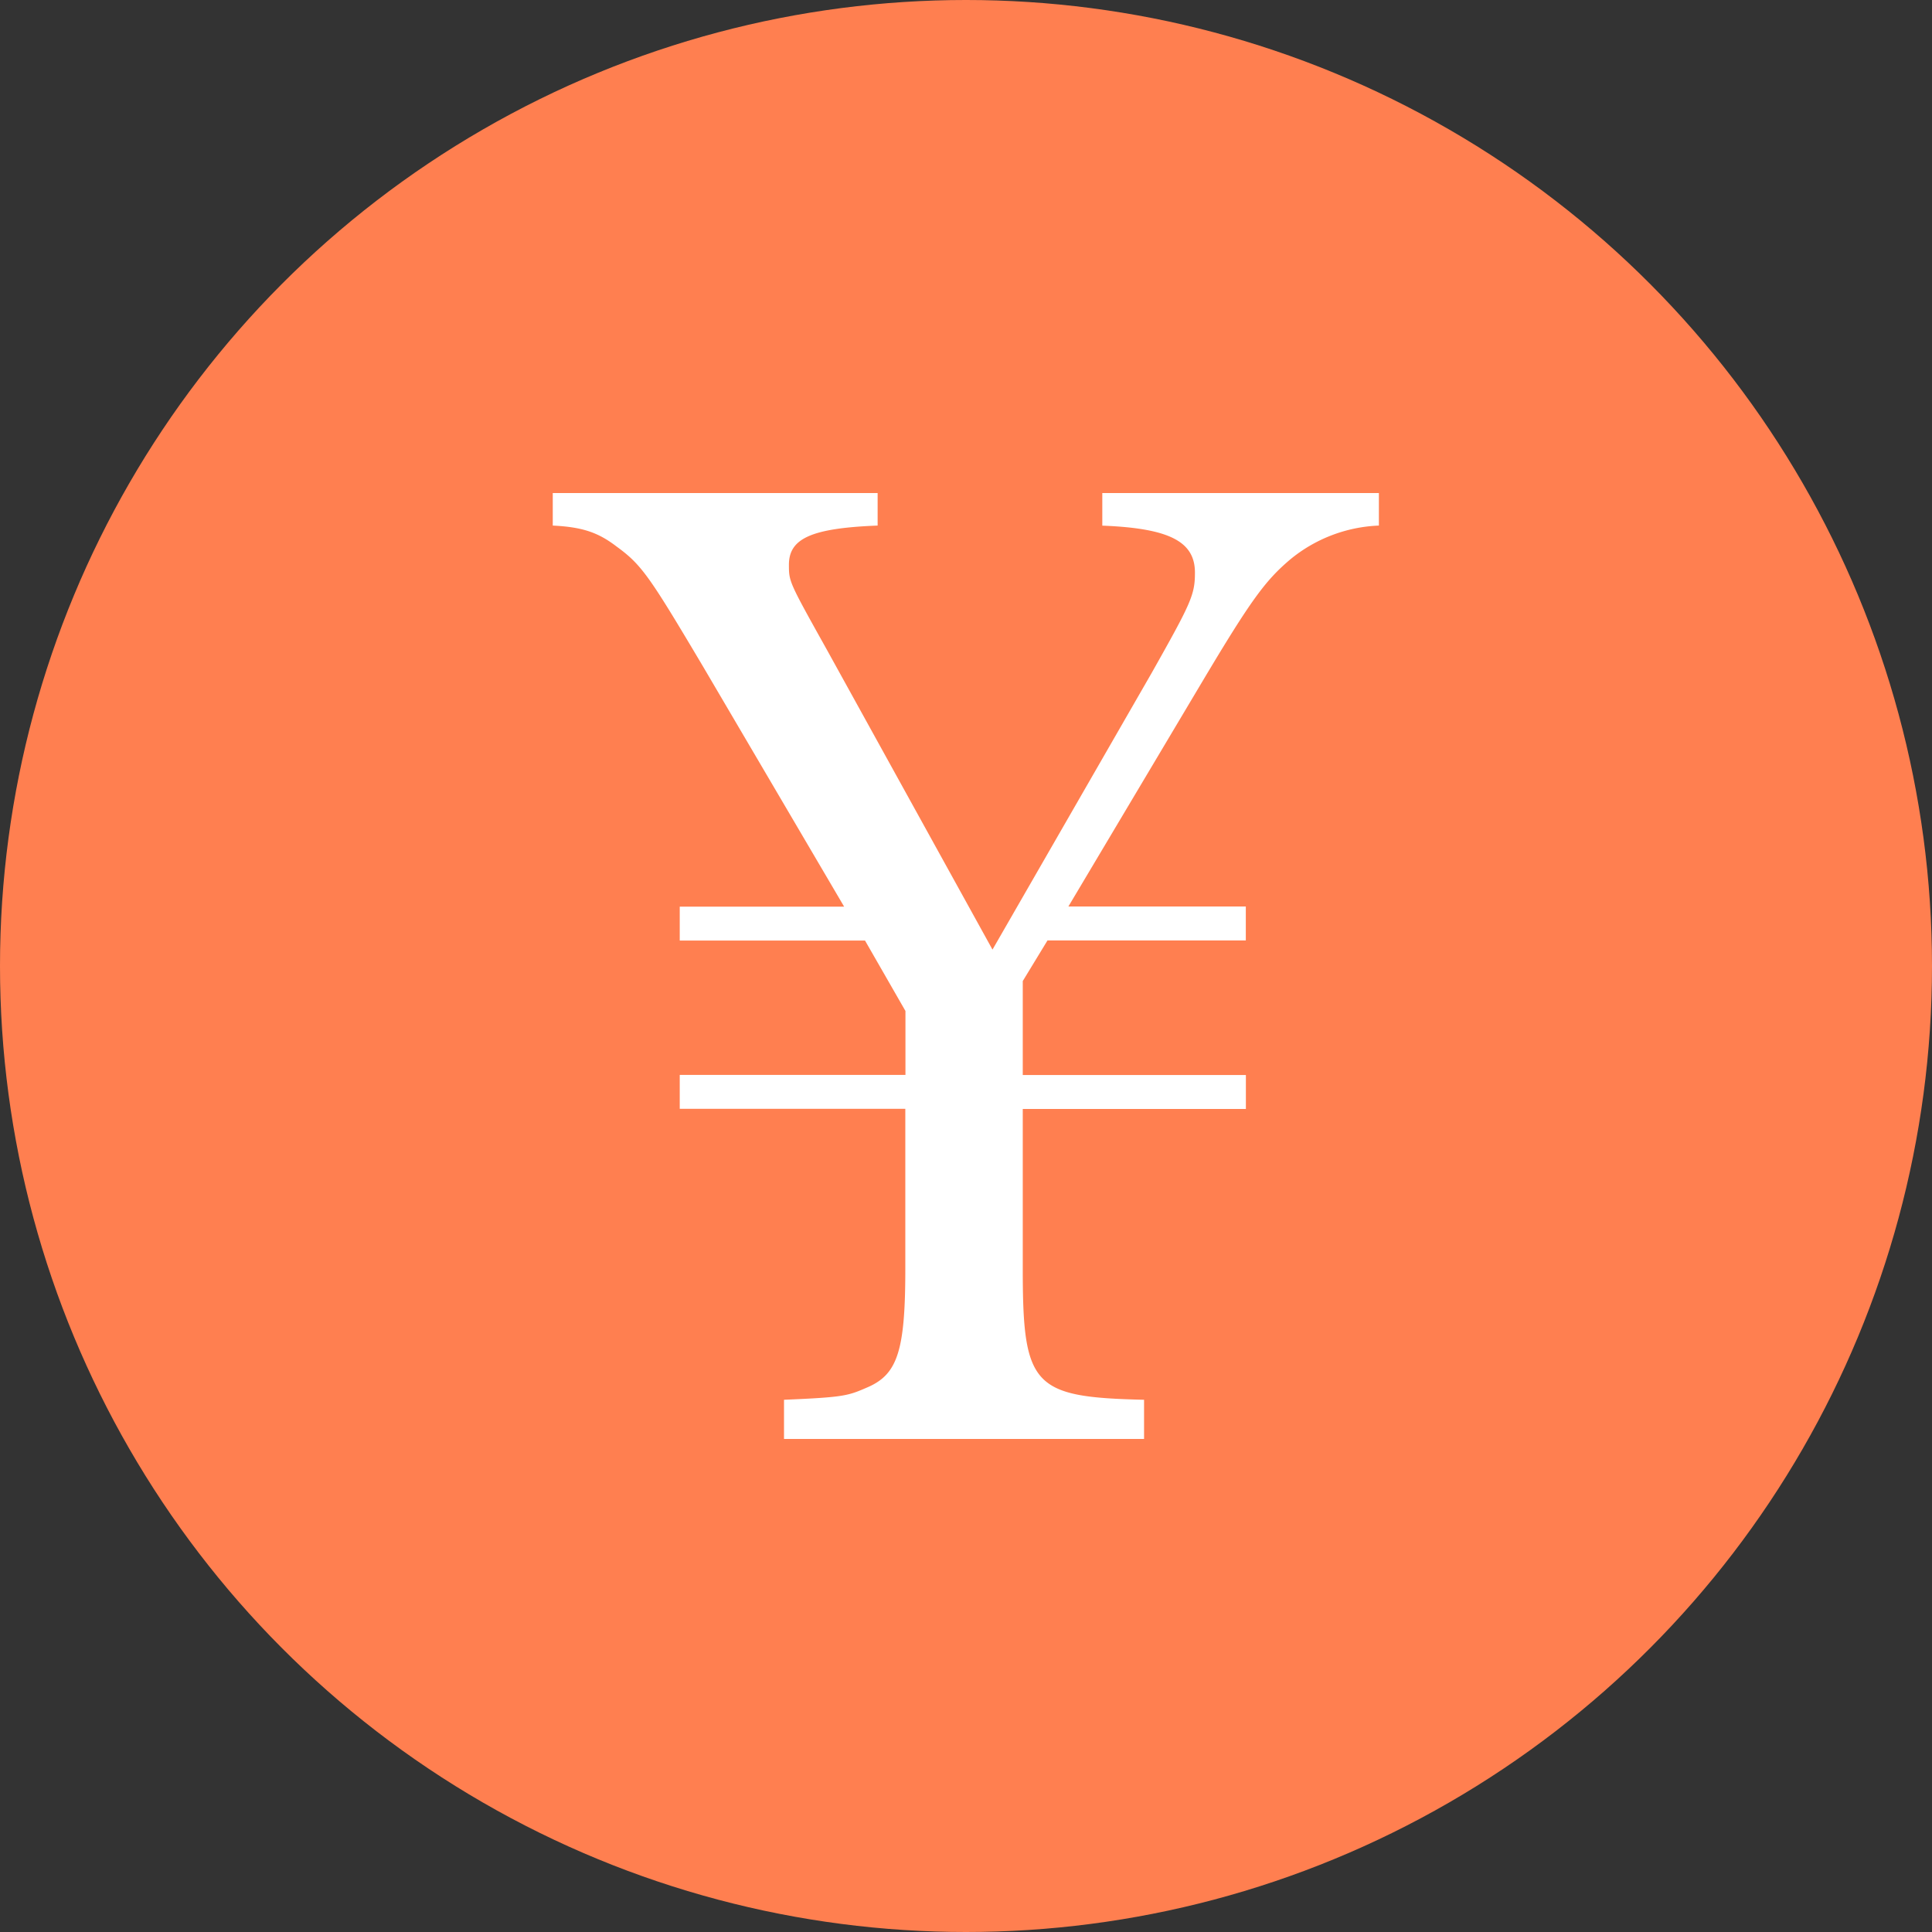
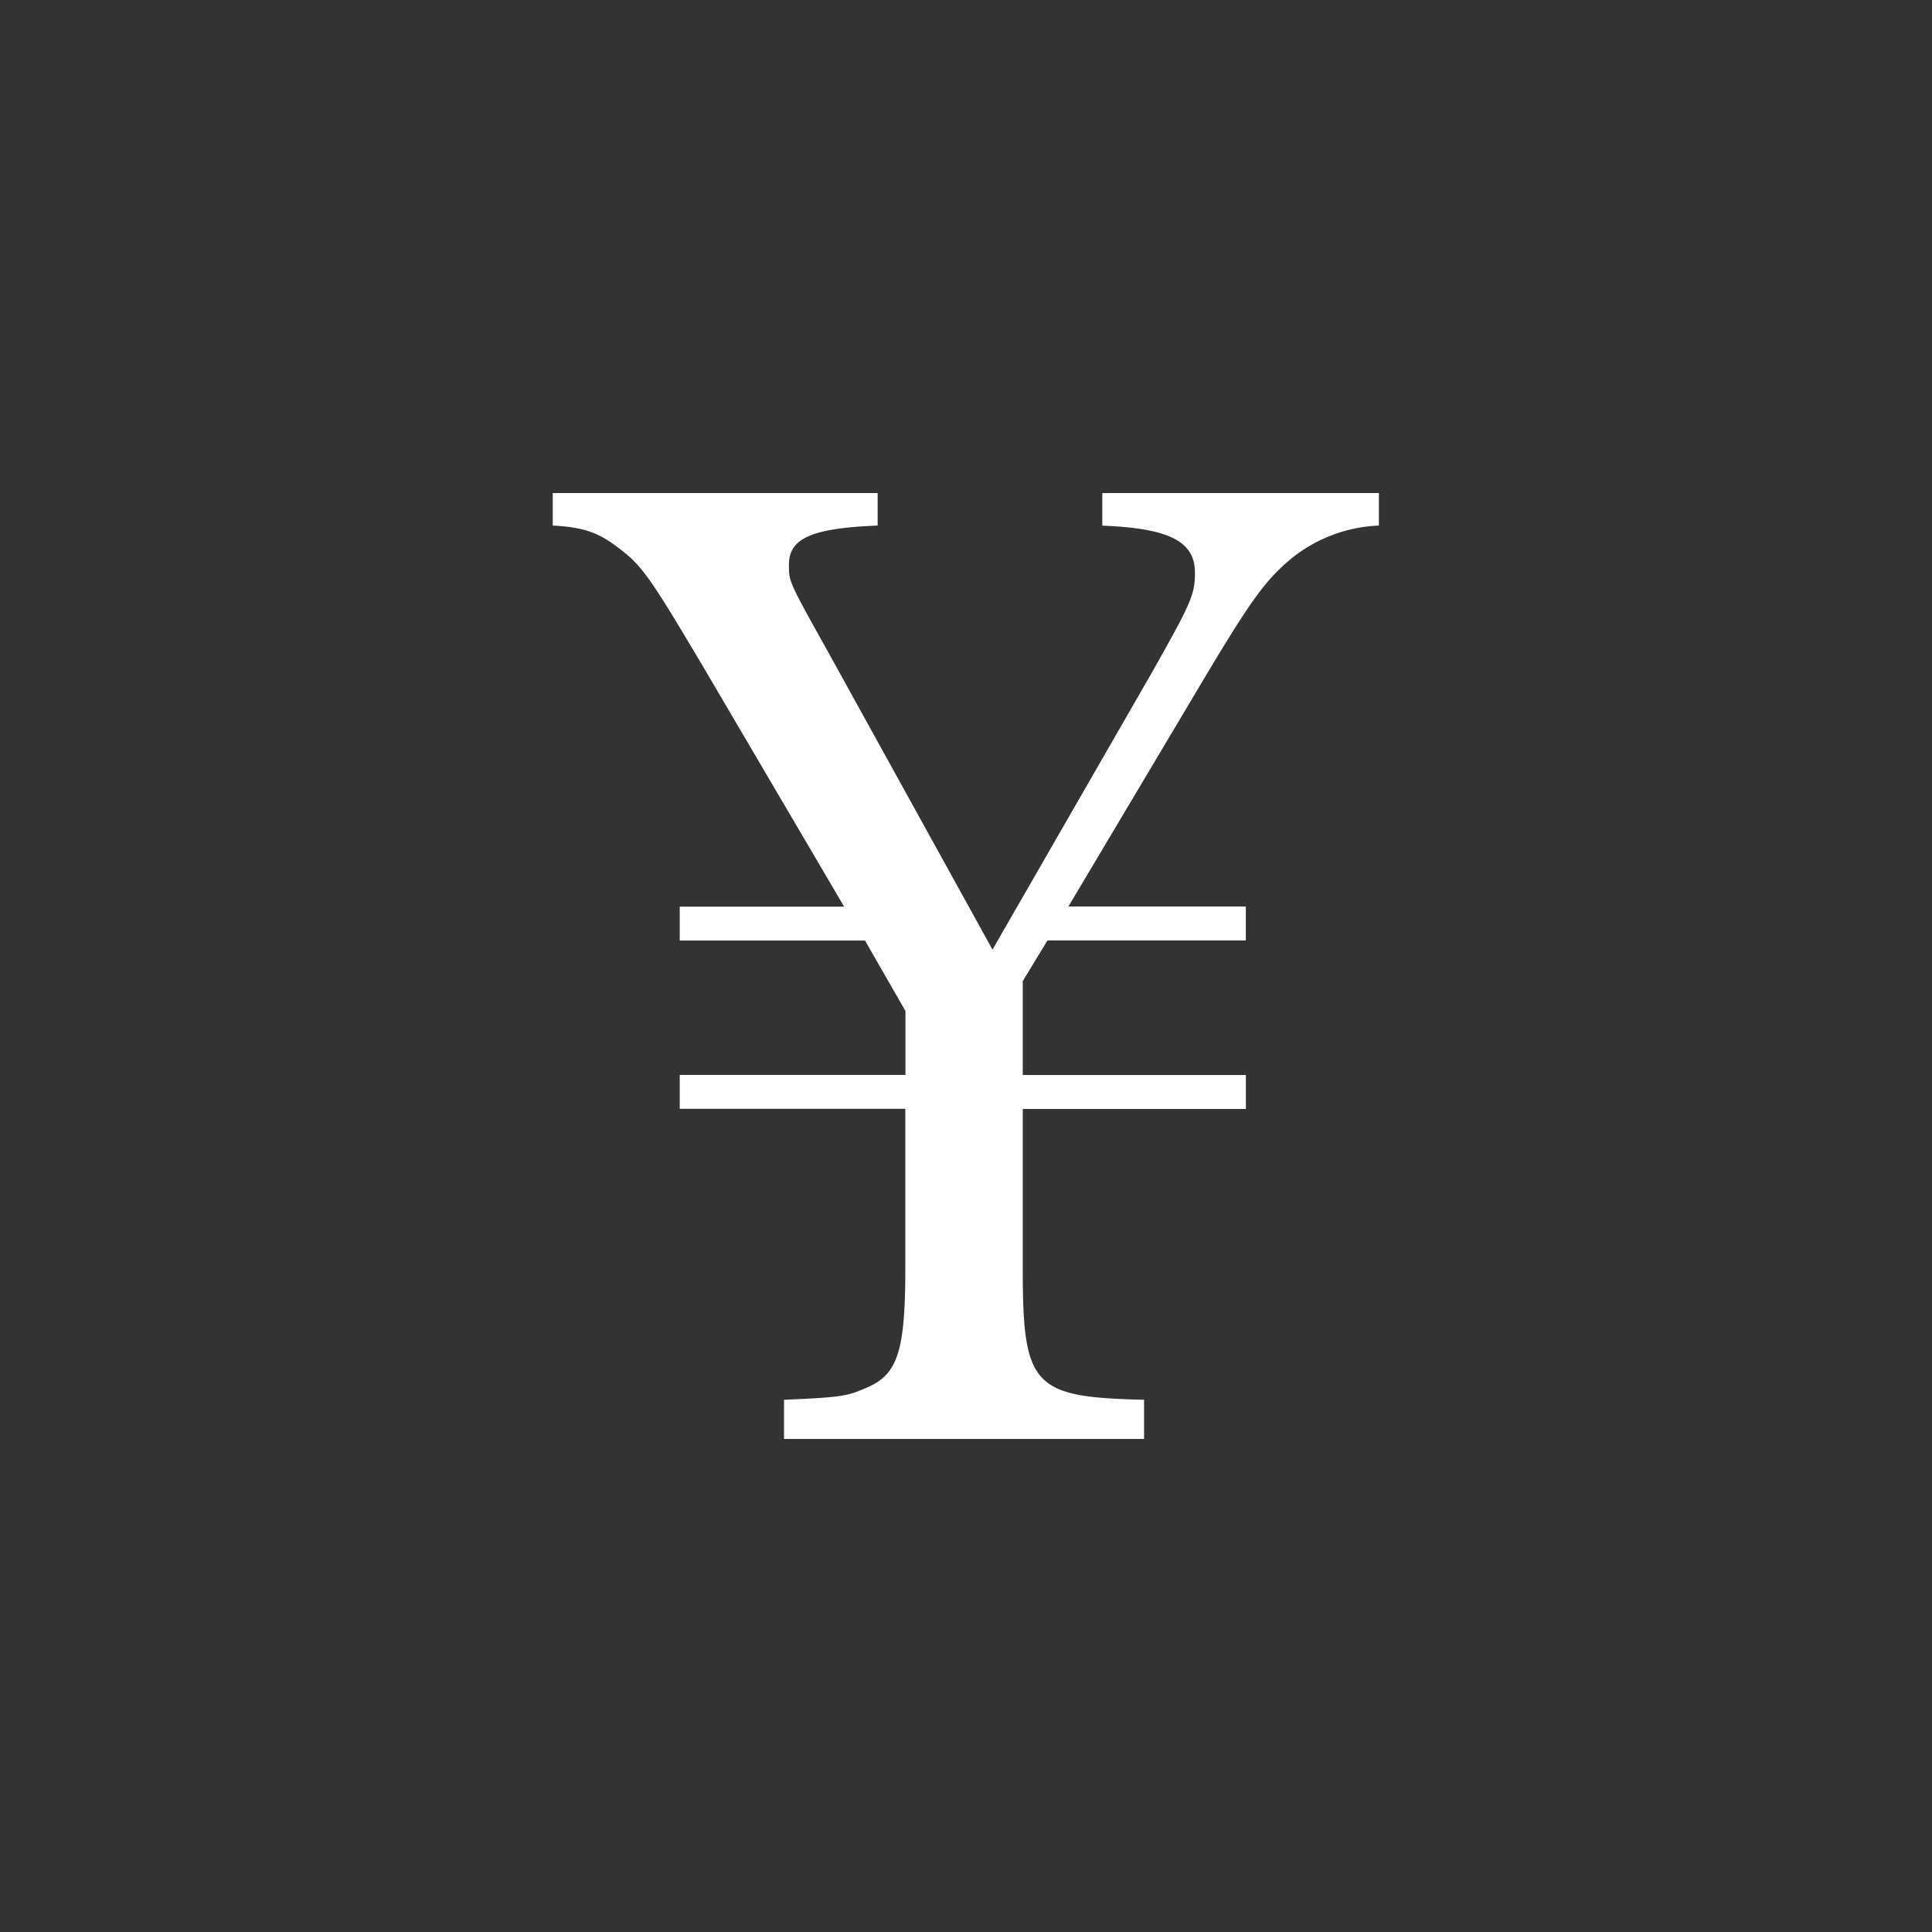
<svg xmlns="http://www.w3.org/2000/svg" viewBox="0 0 275.7 275.7">
  <rect x="0" y="0" width="275.7" height="275.7" fill="#333333" stroke="none" />
  <defs>
    <style>.cls-1{fill:coral;}.cls-2{fill:#fff;}</style>
  </defs>
  <title>アセット 6</title>
  <g id="レイヤー_2" data-name="レイヤー 2">
    <g id="OBJECTS">
-       <circle class="cls-1" cx="137.85" cy="137.85" r="137.85" />
      <path class="cls-2" d="M145.95,181.13c0,16.76,1.49,18.25,17.31,18.62v5.59H111.88v-5.59c8.75-.37,9.12-.56,12.1-1.86,4.1-1.86,5.21-5.21,5.21-16.76v-22.9H97v-4.84h32.21v-9.12l-5.77-10.05H97v-4.84h23.46L100.33,95.12C92.7,82.27,91.58,80.6,88,78c-2.61-2-4.84-2.79-9.12-3V70.36h46.36V75c-9.5.37-12.66,1.86-12.66,5.59,0,2.42,0,2.42,5.4,12.1l23.65,42.82,22.71-39.47C170,86,170.52,84.88,170.52,81.71c0-4.47-3.72-6.33-13.22-6.7V70.36h39.47V75a21.19,21.19,0,0,0-12.66,4.84c-3.54,3-5.59,5.77-12.47,17.31l-19.18,32.21h25.32v4.84h-28.3L145.95,140v13.41h31.84v4.84H145.95Z" />
    </g>
  </g>
</svg>